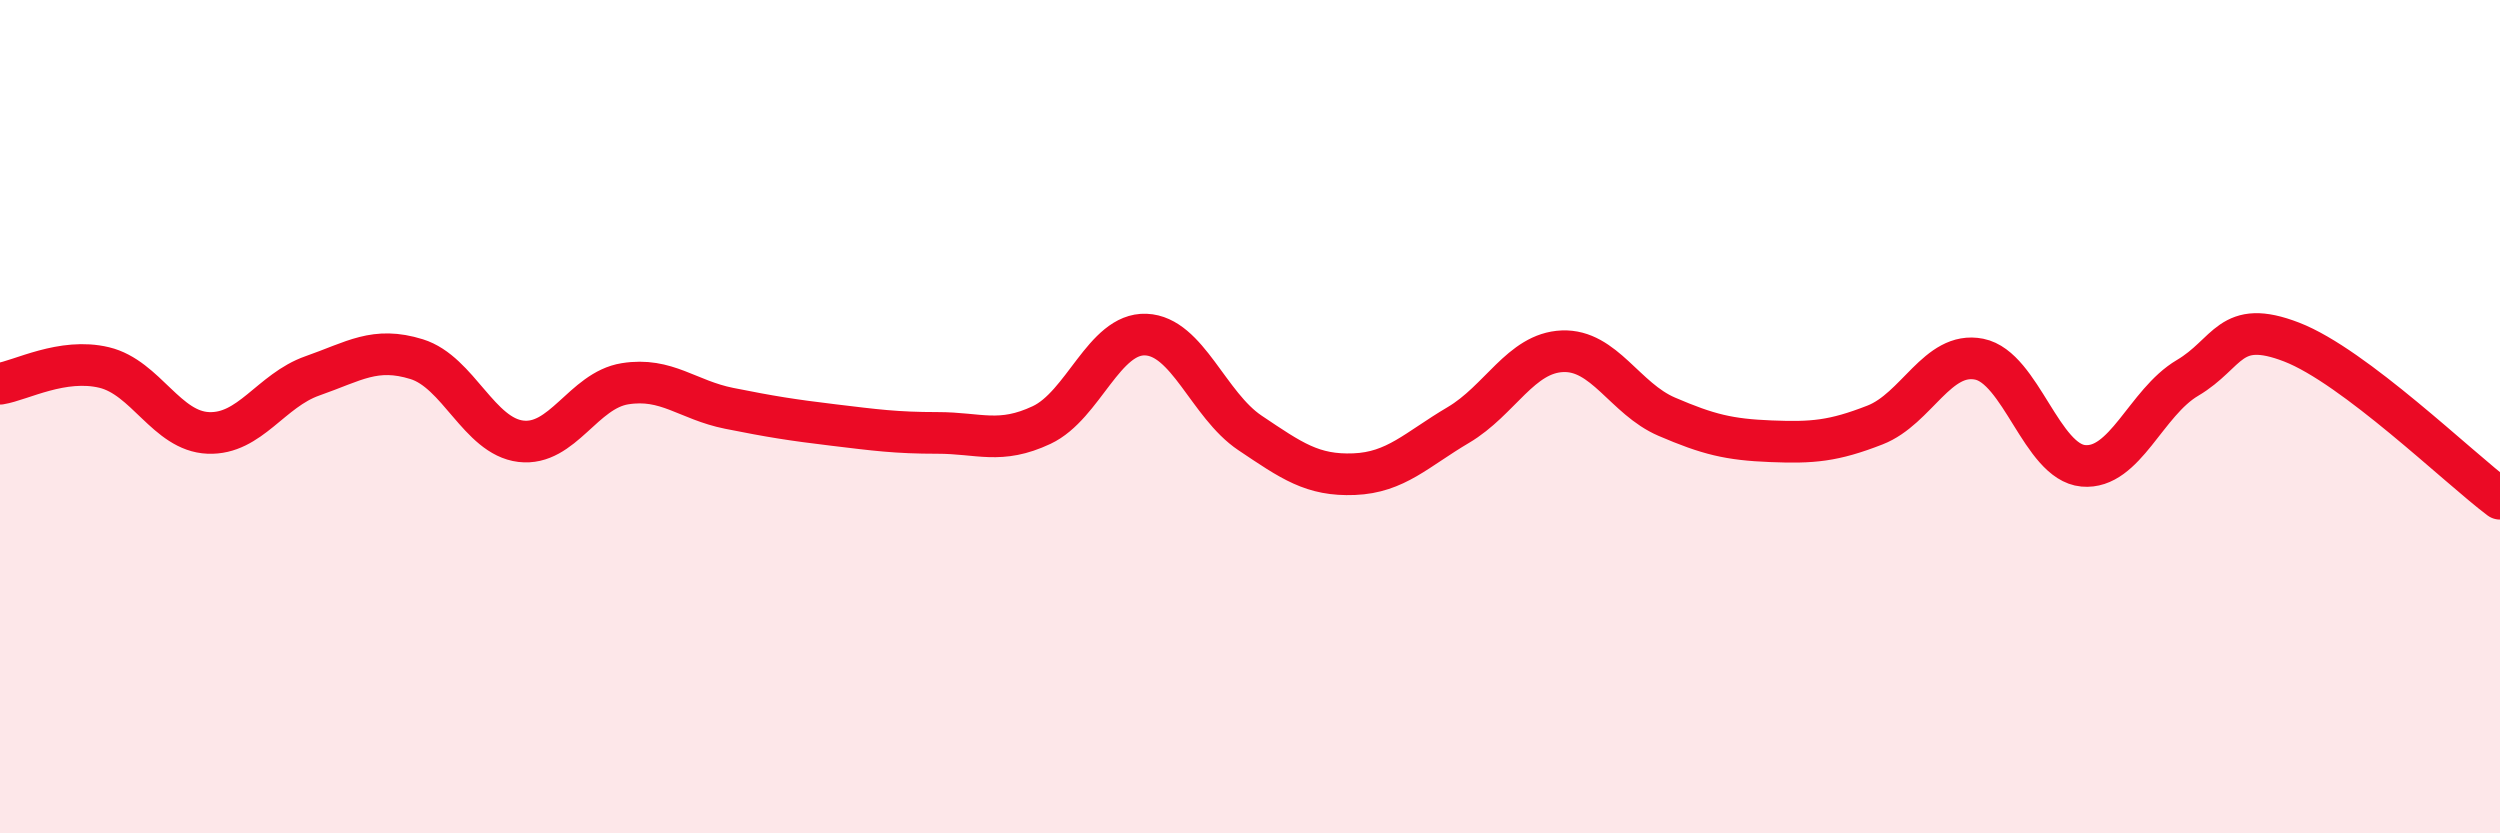
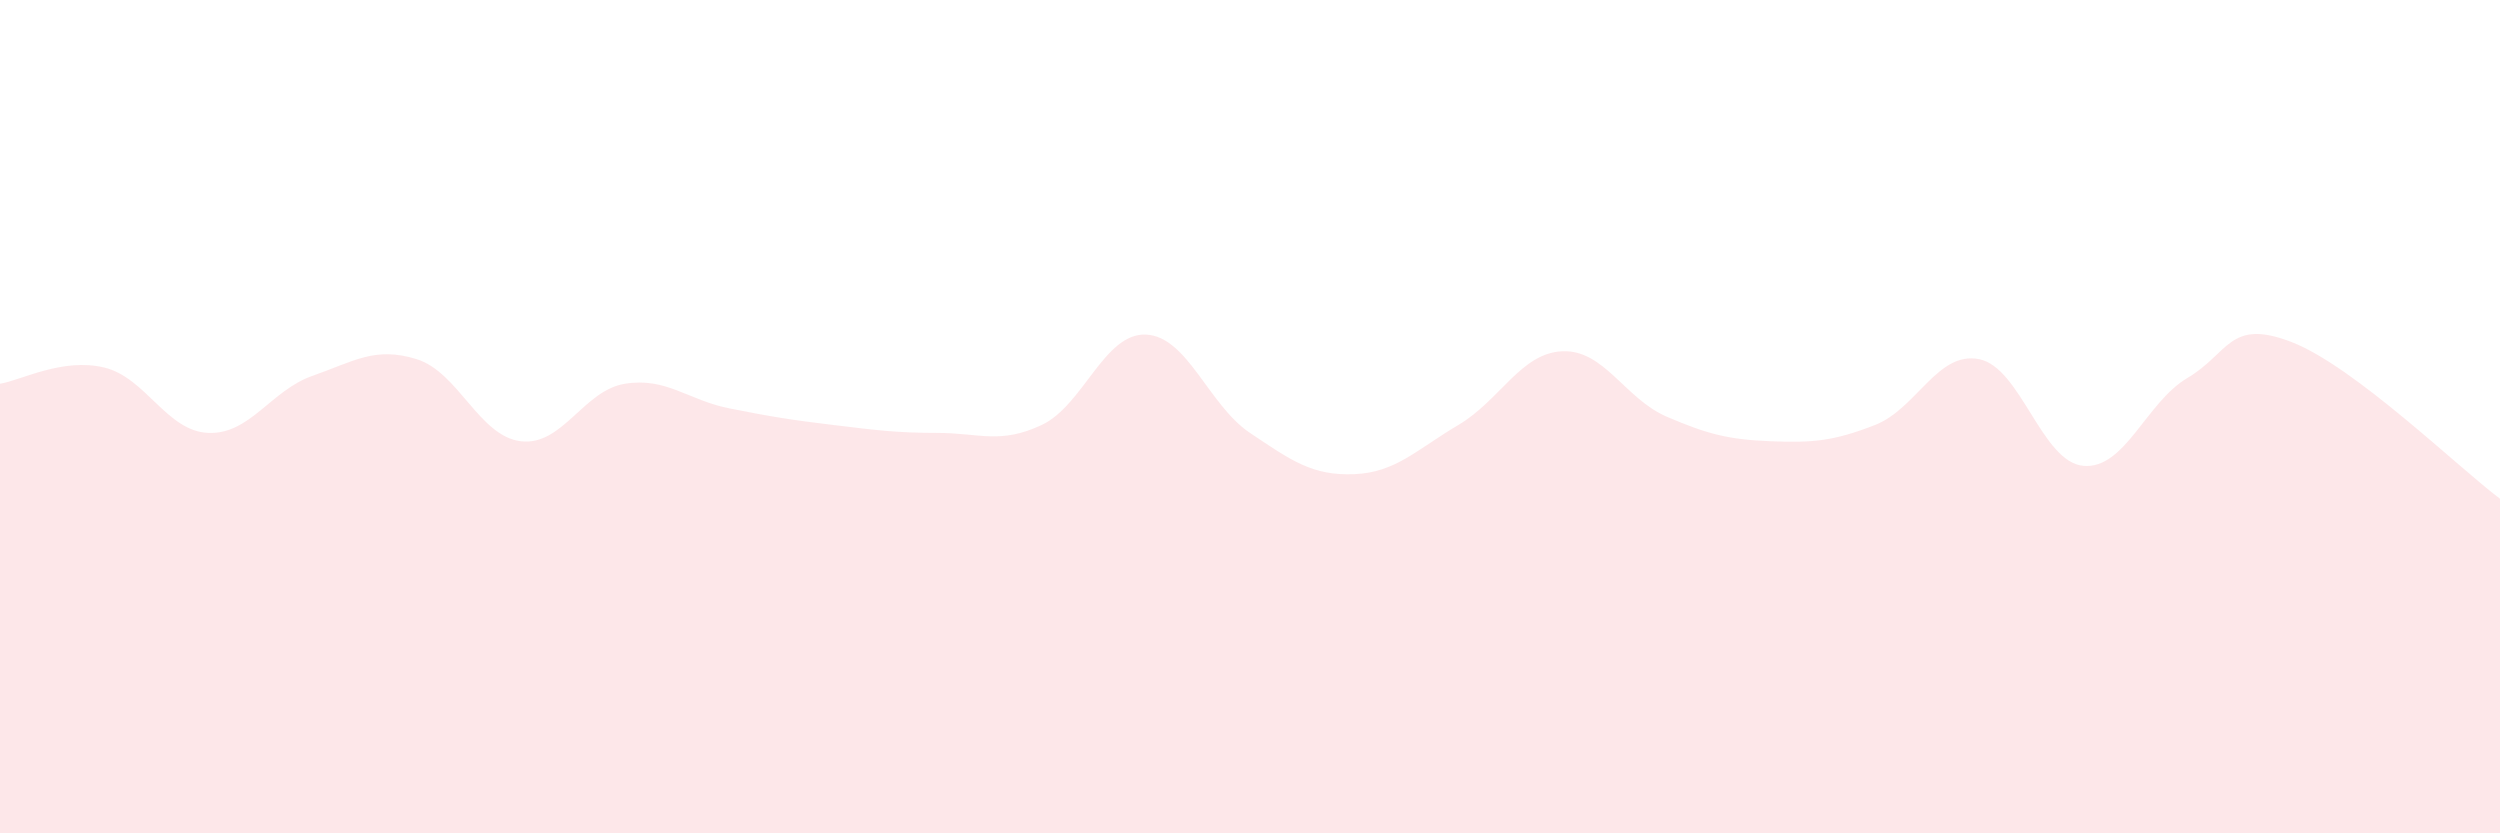
<svg xmlns="http://www.w3.org/2000/svg" width="60" height="20" viewBox="0 0 60 20">
  <path d="M 0,9.21 C 0.5,9.13 1.5,8.58 2.5,8.82 C 3.5,9.06 4,10.35 5,10.39 C 6,10.43 6.5,9.37 7.5,9.02 C 8.5,8.67 9,8.31 10,8.62 C 11,8.93 11.5,10.47 12.5,10.59 C 13.5,10.71 14,9.37 15,9.21 C 16,9.05 16.5,9.6 17.5,9.8 C 18.5,10 19,10.08 20,10.2 C 21,10.32 21.5,10.39 22.5,10.39 C 23.5,10.39 24,10.67 25,10.2 C 26,9.73 26.5,7.99 27.5,8.03 C 28.5,8.07 29,9.72 30,10.39 C 31,11.06 31.5,11.42 32.5,11.38 C 33.5,11.34 34,10.79 35,10.2 C 36,9.61 36.5,8.47 37.5,8.43 C 38.5,8.39 39,9.57 40,10 C 41,10.43 41.5,10.55 42.5,10.59 C 43.5,10.63 44,10.59 45,10.2 C 46,9.81 46.5,8.42 47.5,8.62 C 48.5,8.82 49,11.09 50,11.18 C 51,11.27 51.5,9.66 52.5,9.07 C 53.5,8.48 53.5,7.63 55,8.21 C 56.5,8.79 59,11.22 60,11.97L60 20L0 20Z" fill="#EB0A25" opacity="0.1" stroke-linecap="round" stroke-linejoin="round" />
-   <path d="M 0,9.21 C 0.5,9.13 1.5,8.58 2.5,8.82 C 3.5,9.06 4,10.35 5,10.39 C 6,10.43 6.5,9.37 7.5,9.02 C 8.5,8.67 9,8.31 10,8.62 C 11,8.93 11.5,10.47 12.5,10.59 C 13.5,10.71 14,9.37 15,9.21 C 16,9.05 16.5,9.6 17.5,9.8 C 18.5,10 19,10.08 20,10.2 C 21,10.32 21.5,10.39 22.5,10.39 C 23.5,10.39 24,10.67 25,10.2 C 26,9.73 26.5,7.99 27.5,8.03 C 28.5,8.07 29,9.72 30,10.39 C 31,11.06 31.5,11.42 32.5,11.38 C 33.5,11.34 34,10.79 35,10.2 C 36,9.61 36.5,8.47 37.5,8.43 C 38.5,8.39 39,9.57 40,10 C 41,10.43 41.5,10.55 42.5,10.59 C 43.5,10.63 44,10.59 45,10.2 C 46,9.81 46.5,8.42 47.5,8.62 C 48.5,8.82 49,11.09 50,11.18 C 51,11.27 51.5,9.66 52.5,9.07 C 53.5,8.48 53.5,7.63 55,8.21 C 56.5,8.79 59,11.22 60,11.97" stroke="#EB0A25" stroke-width="1" fill="none" stroke-linecap="round" stroke-linejoin="round" />
</svg>